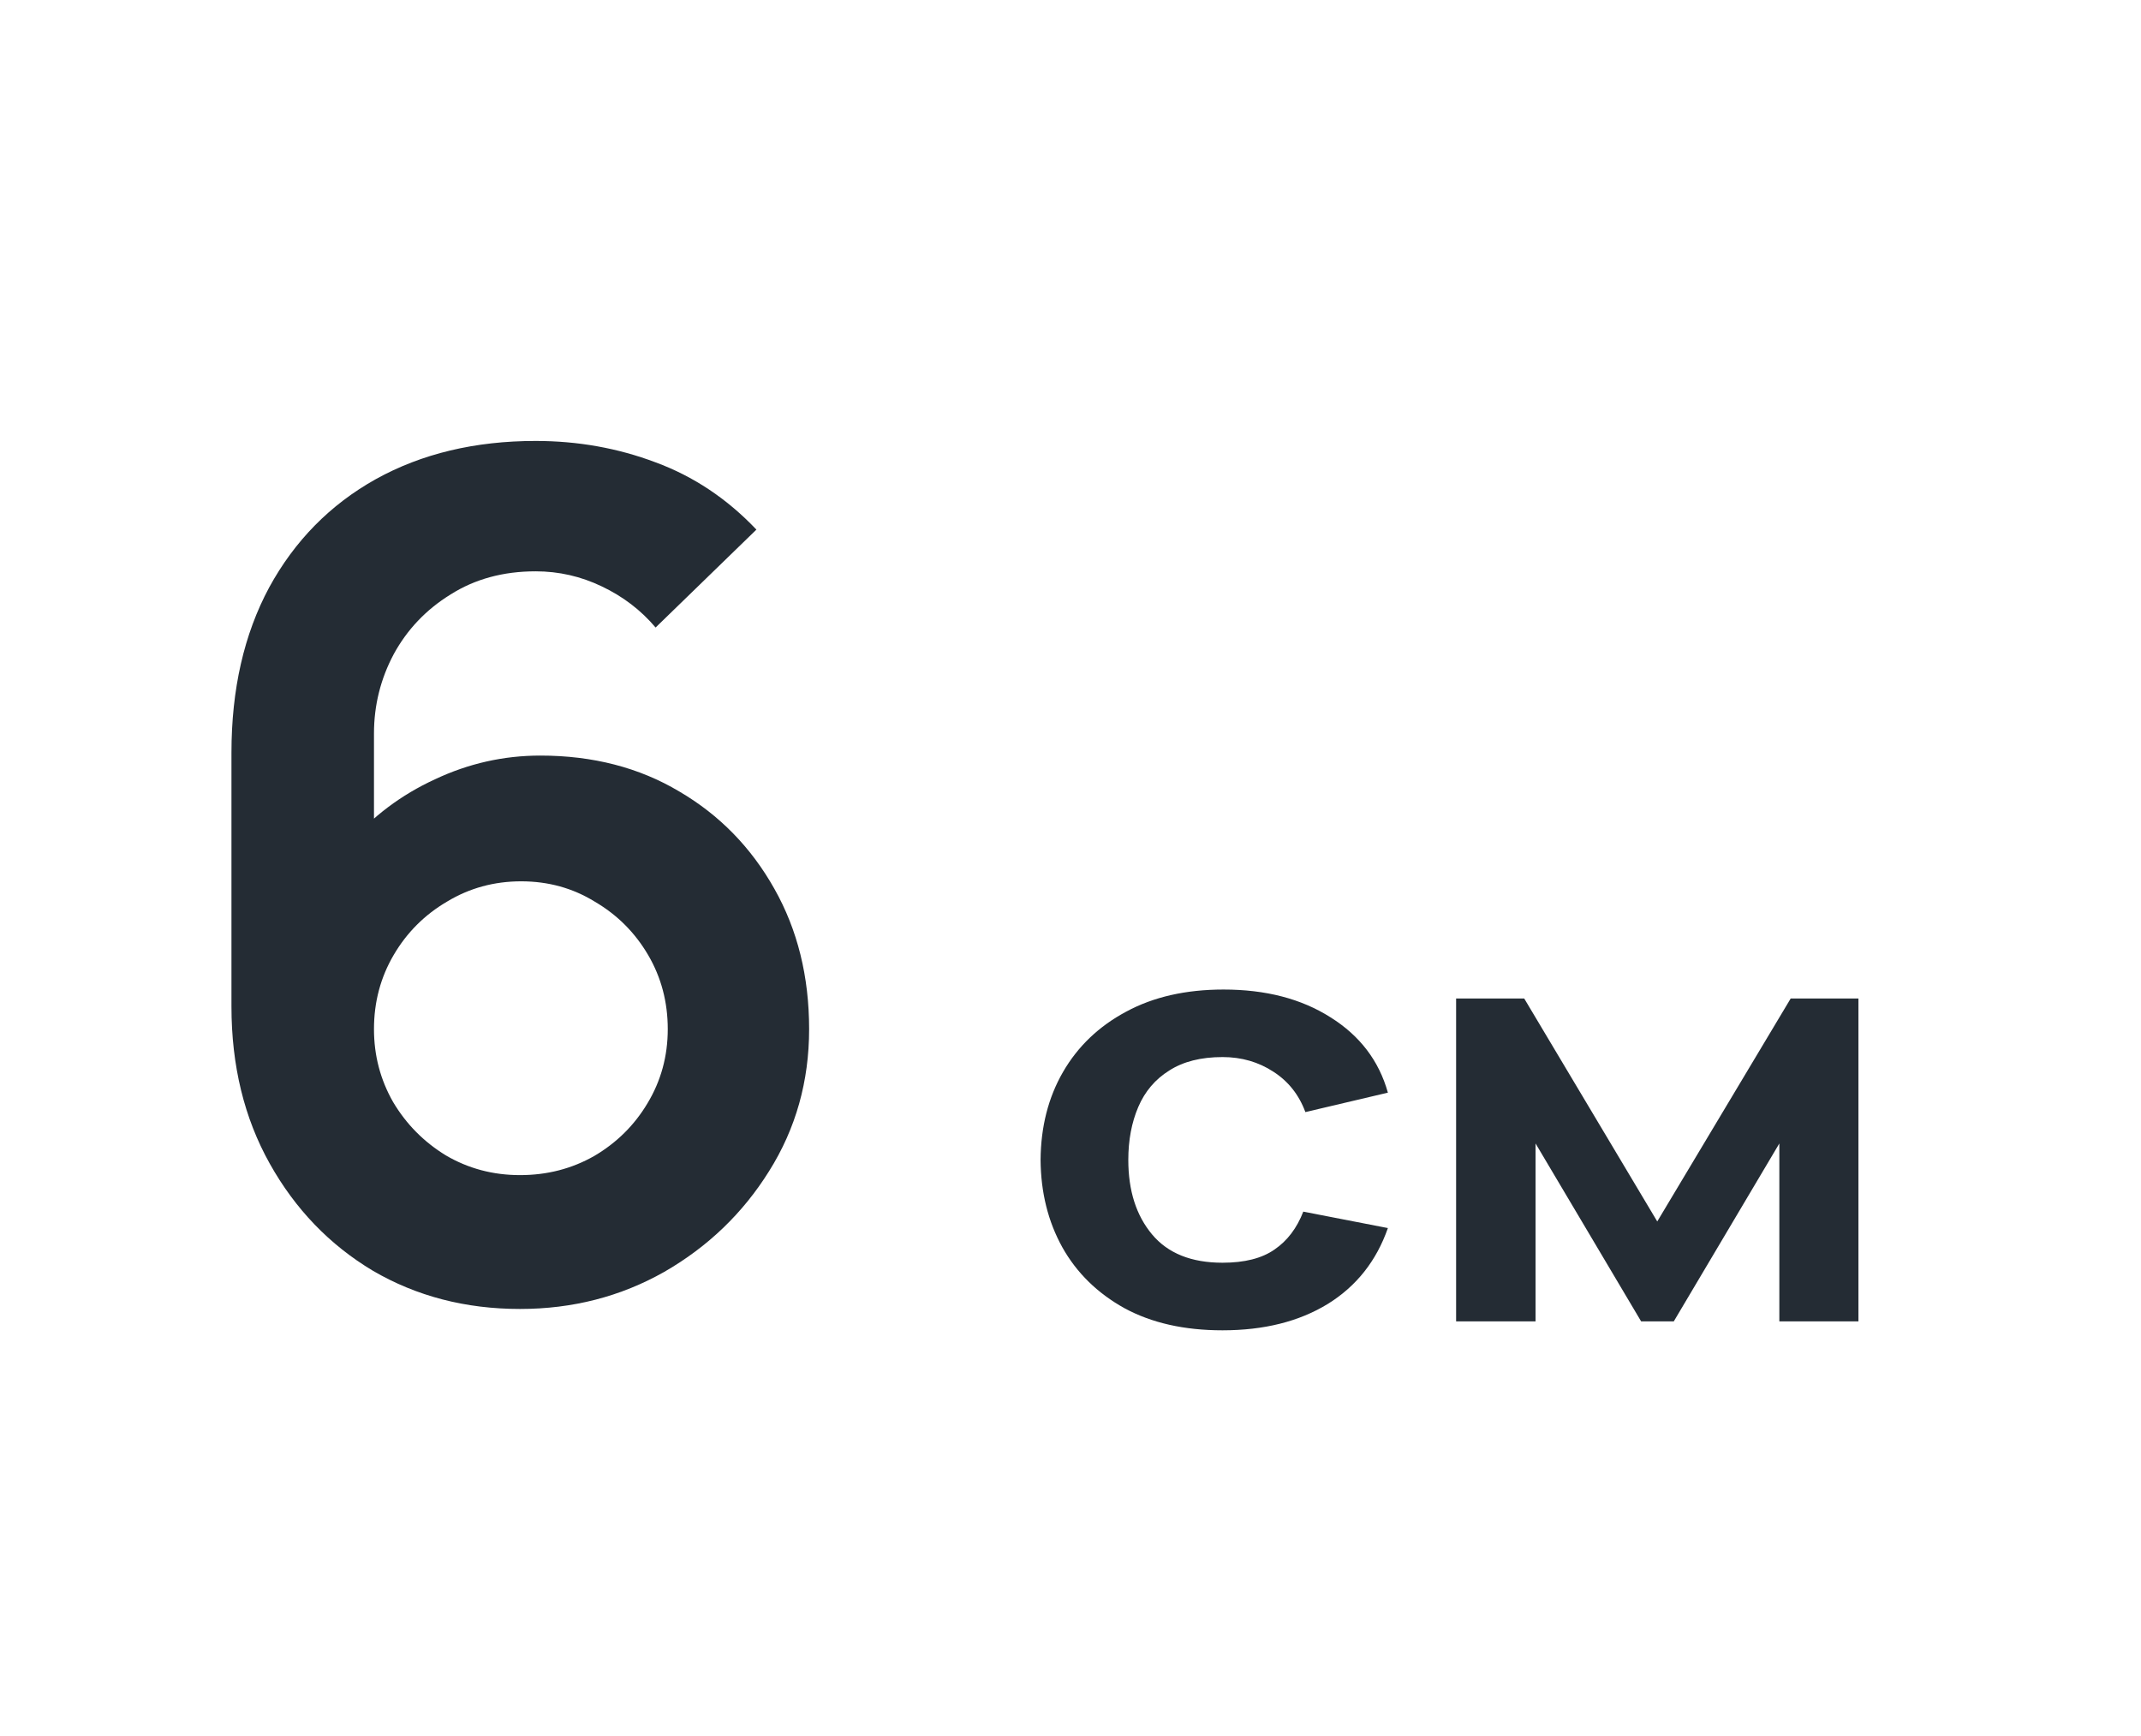
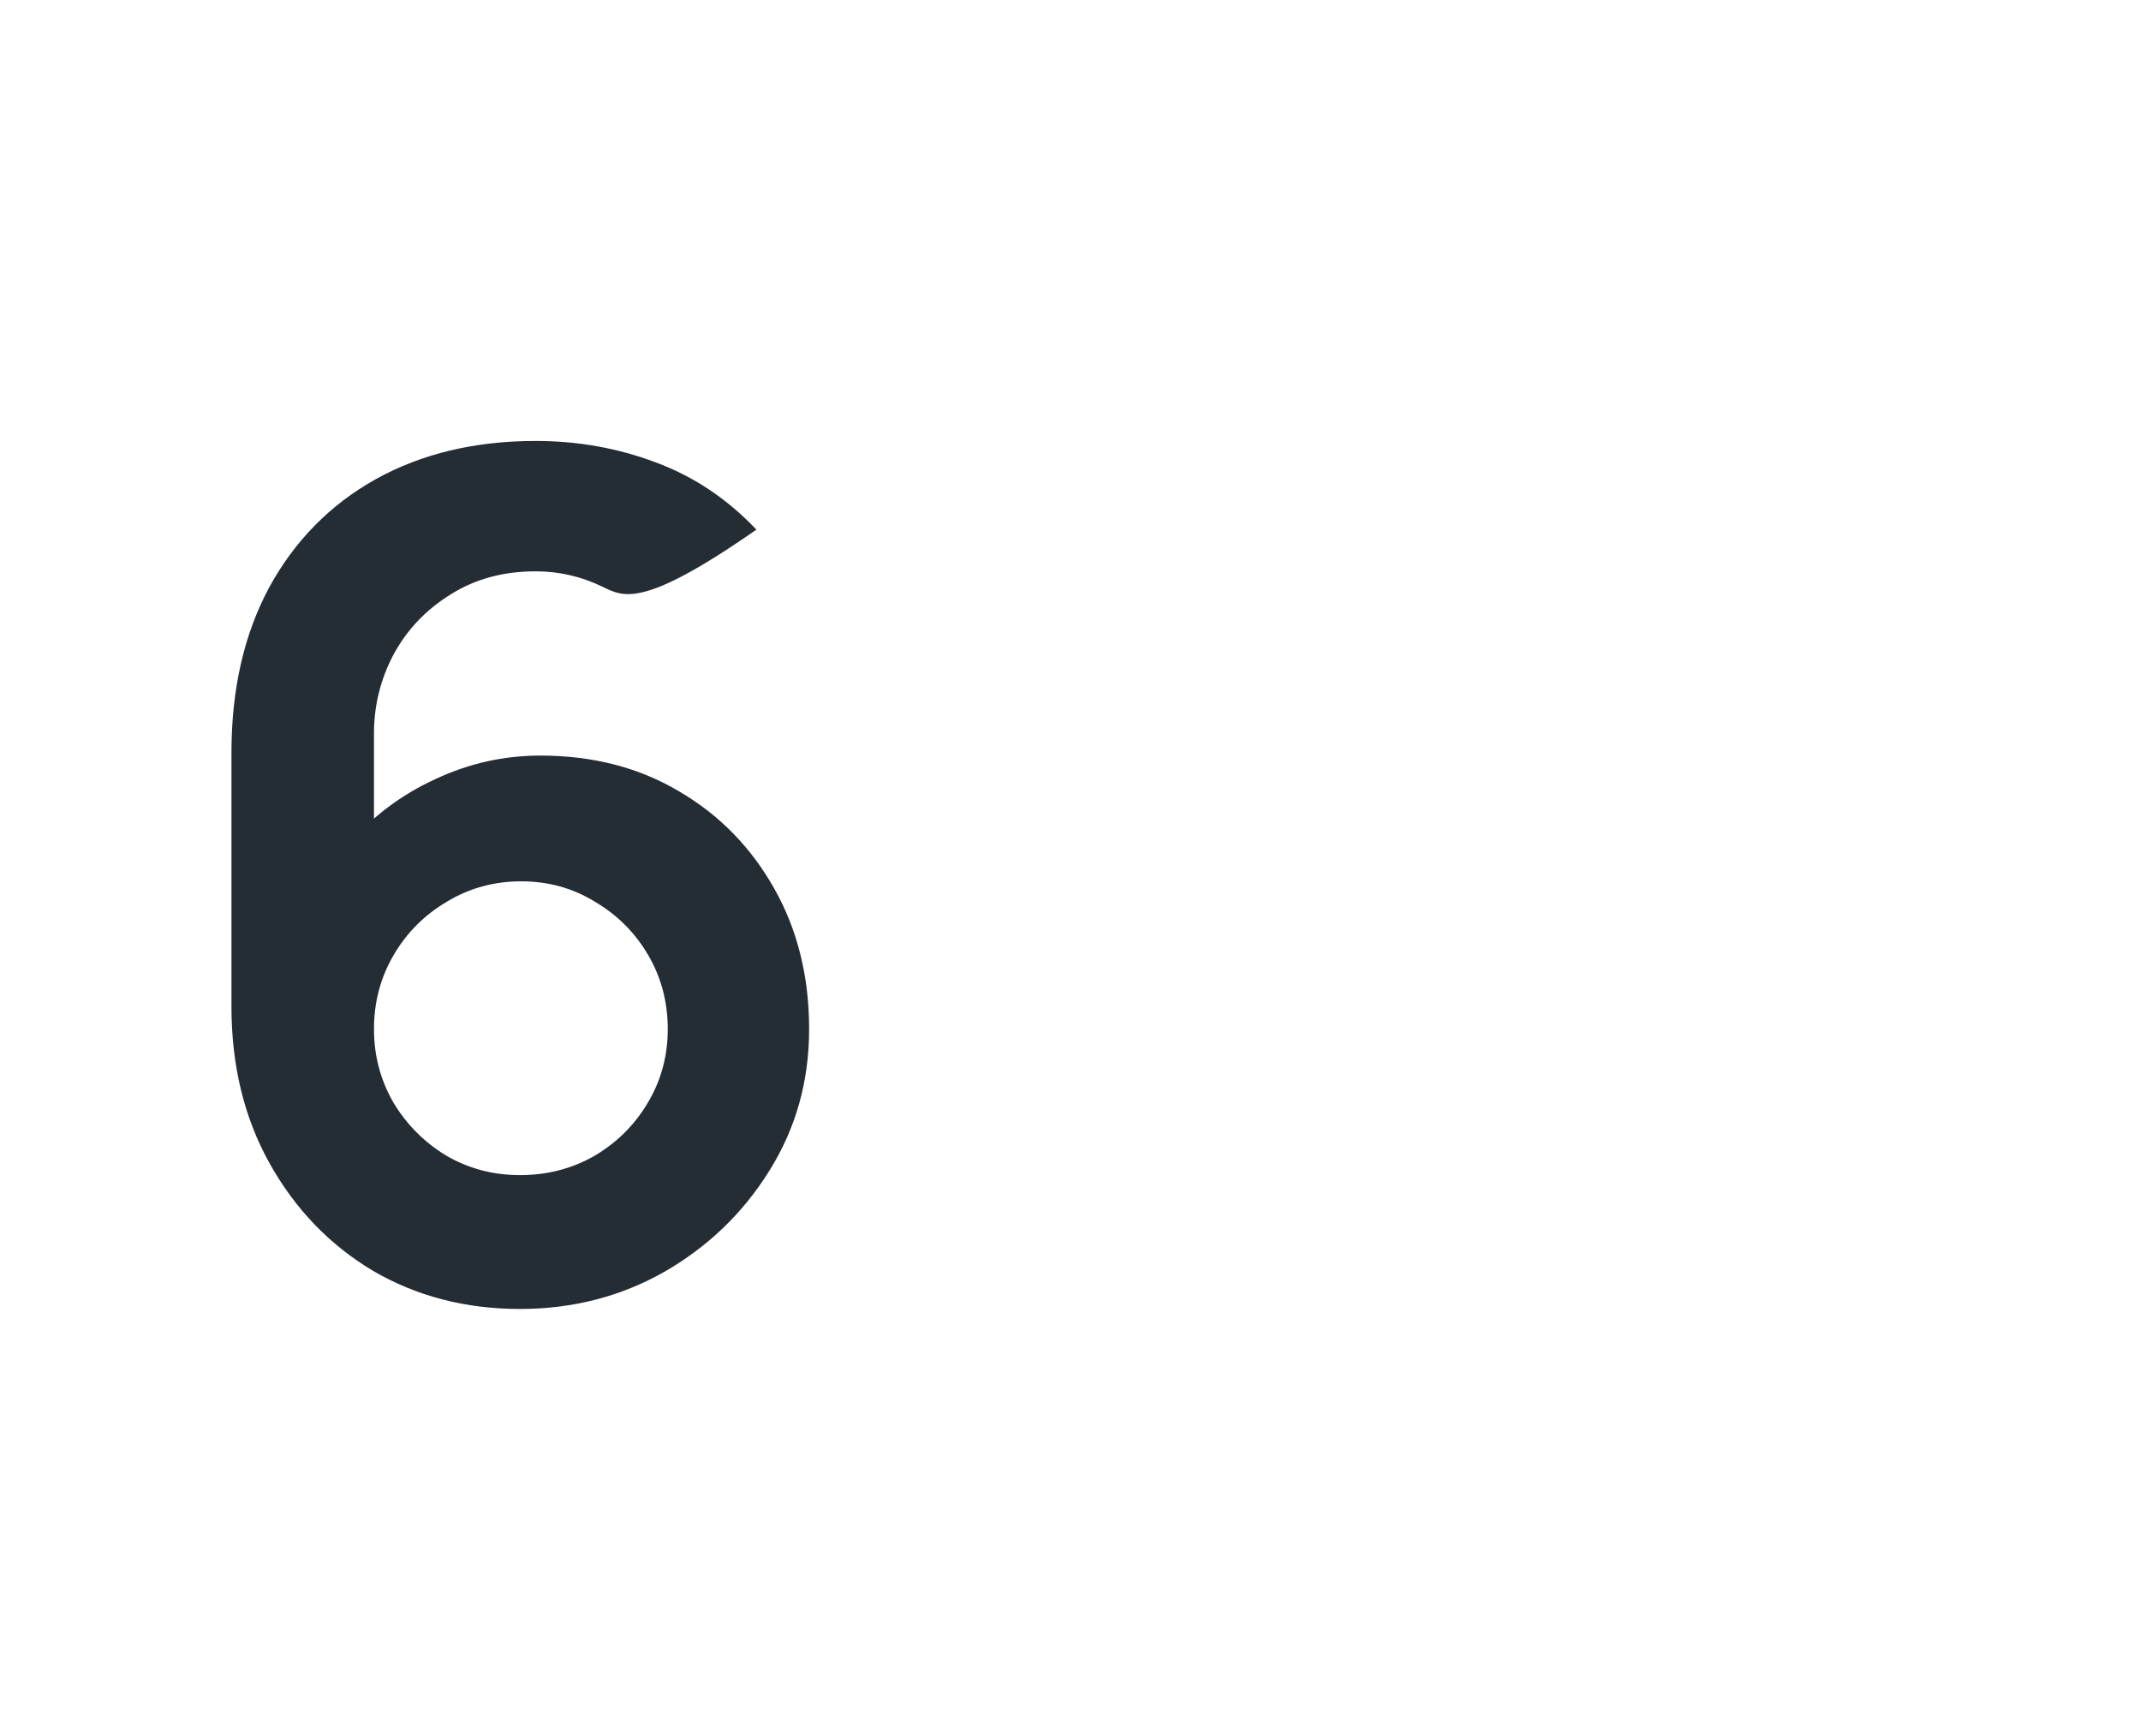
<svg xmlns="http://www.w3.org/2000/svg" width="37" height="30" viewBox="0 0 37 30" fill="none">
-   <path d="M21.127 22.989C20.465 22.989 19.901 22.861 19.433 22.607C18.966 22.348 18.607 21.997 18.358 21.553C18.112 21.108 17.987 20.606 17.983 20.044C17.987 19.473 18.116 18.966 18.37 18.526C18.627 18.081 18.991 17.734 19.463 17.482C19.934 17.227 20.495 17.1 21.145 17.1C21.874 17.1 22.49 17.26 22.993 17.58C23.5 17.897 23.831 18.331 23.985 18.882L22.559 19.218C22.448 18.918 22.264 18.686 22.006 18.52C21.749 18.352 21.456 18.267 21.127 18.267C20.754 18.267 20.447 18.345 20.206 18.5C19.964 18.651 19.786 18.861 19.671 19.13C19.556 19.399 19.499 19.703 19.499 20.044C19.499 20.575 19.635 21.003 19.909 21.331C20.182 21.658 20.588 21.821 21.127 21.821C21.507 21.821 21.806 21.746 22.024 21.594C22.246 21.443 22.412 21.224 22.523 20.938L23.985 21.222C23.787 21.79 23.44 22.228 22.945 22.534C22.45 22.837 21.844 22.989 21.127 22.989Z" fill="#242C34" />
-   <path d="M25.164 22.834V17.255H26.341L28.64 21.108L30.946 17.255H32.117V22.834H30.75V19.76L28.926 22.834H28.361L26.537 19.76V22.834H25.164Z" fill="#242C34" />
-   <path d="M8.987 22.62C8.045 22.62 7.198 22.4 6.443 21.959C5.696 21.512 5.101 20.894 4.661 20.107C4.22 19.319 4 18.414 4 17.393V13.007C4 11.912 4.217 10.961 4.651 10.153C5.091 9.346 5.706 8.721 6.493 8.281C7.288 7.84 8.209 7.62 9.257 7.62C9.985 7.62 10.676 7.743 11.33 7.99C11.984 8.231 12.565 8.618 13.072 9.152L11.33 10.844C11.076 10.544 10.766 10.307 10.399 10.133C10.038 9.96 9.658 9.873 9.257 9.873C8.696 9.873 8.206 10.007 7.785 10.274C7.364 10.534 7.037 10.878 6.804 11.305C6.577 11.732 6.463 12.189 6.463 12.677V15.07L6.023 14.589C6.437 14.109 6.934 13.735 7.515 13.468C8.095 13.194 8.703 13.057 9.337 13.057C10.245 13.057 11.046 13.264 11.74 13.678C12.435 14.085 12.982 14.646 13.383 15.36C13.783 16.068 13.983 16.876 13.983 17.784C13.983 18.685 13.753 19.503 13.292 20.237C12.838 20.965 12.234 21.545 11.48 21.979C10.726 22.406 9.895 22.62 8.987 22.62ZM8.987 20.307C9.454 20.307 9.881 20.197 10.268 19.977C10.655 19.75 10.963 19.446 11.19 19.065C11.423 18.678 11.54 18.251 11.54 17.784C11.54 17.316 11.427 16.889 11.2 16.502C10.973 16.115 10.666 15.808 10.278 15.581C9.898 15.347 9.474 15.23 9.007 15.23C8.539 15.23 8.112 15.347 7.725 15.581C7.338 15.808 7.031 16.115 6.804 16.502C6.577 16.889 6.463 17.316 6.463 17.784C6.463 18.238 6.573 18.658 6.794 19.045C7.021 19.426 7.324 19.733 7.705 19.966C8.092 20.193 8.519 20.307 8.987 20.307Z" fill="#242C34" />
+   <path d="M8.987 22.62C8.045 22.62 7.198 22.4 6.443 21.959C5.696 21.512 5.101 20.894 4.661 20.107C4.22 19.319 4 18.414 4 17.393V13.007C4 11.912 4.217 10.961 4.651 10.153C5.091 9.346 5.706 8.721 6.493 8.281C7.288 7.84 8.209 7.62 9.257 7.62C9.985 7.62 10.676 7.743 11.33 7.99C11.984 8.231 12.565 8.618 13.072 9.152C11.076 10.544 10.766 10.307 10.399 10.133C10.038 9.96 9.658 9.873 9.257 9.873C8.696 9.873 8.206 10.007 7.785 10.274C7.364 10.534 7.037 10.878 6.804 11.305C6.577 11.732 6.463 12.189 6.463 12.677V15.07L6.023 14.589C6.437 14.109 6.934 13.735 7.515 13.468C8.095 13.194 8.703 13.057 9.337 13.057C10.245 13.057 11.046 13.264 11.74 13.678C12.435 14.085 12.982 14.646 13.383 15.36C13.783 16.068 13.983 16.876 13.983 17.784C13.983 18.685 13.753 19.503 13.292 20.237C12.838 20.965 12.234 21.545 11.48 21.979C10.726 22.406 9.895 22.62 8.987 22.62ZM8.987 20.307C9.454 20.307 9.881 20.197 10.268 19.977C10.655 19.75 10.963 19.446 11.19 19.065C11.423 18.678 11.54 18.251 11.54 17.784C11.54 17.316 11.427 16.889 11.2 16.502C10.973 16.115 10.666 15.808 10.278 15.581C9.898 15.347 9.474 15.23 9.007 15.23C8.539 15.23 8.112 15.347 7.725 15.581C7.338 15.808 7.031 16.115 6.804 16.502C6.577 16.889 6.463 17.316 6.463 17.784C6.463 18.238 6.573 18.658 6.794 19.045C7.021 19.426 7.324 19.733 7.705 19.966C8.092 20.193 8.519 20.307 8.987 20.307Z" fill="#242C34" />
</svg>